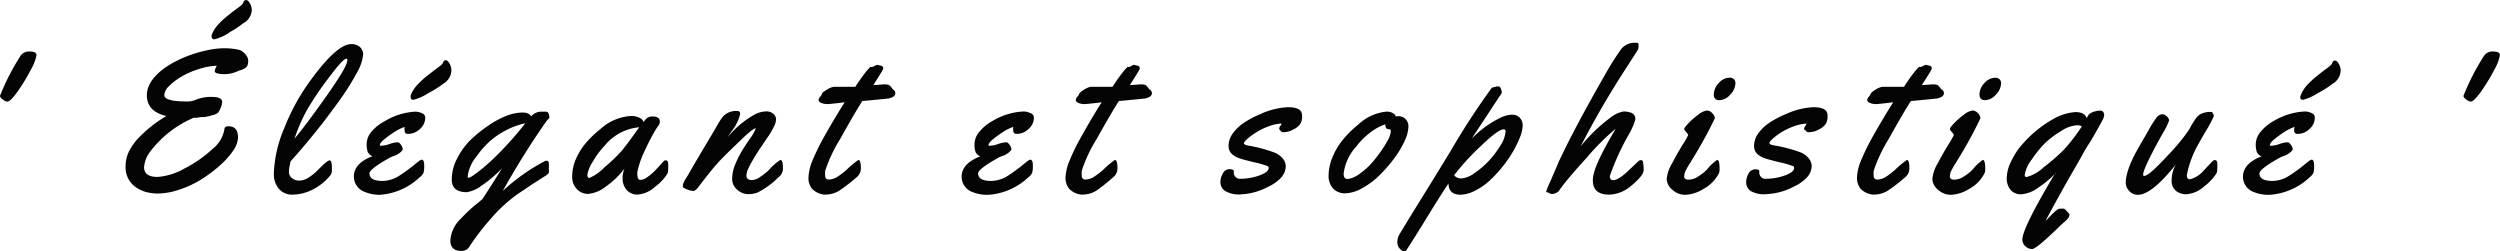
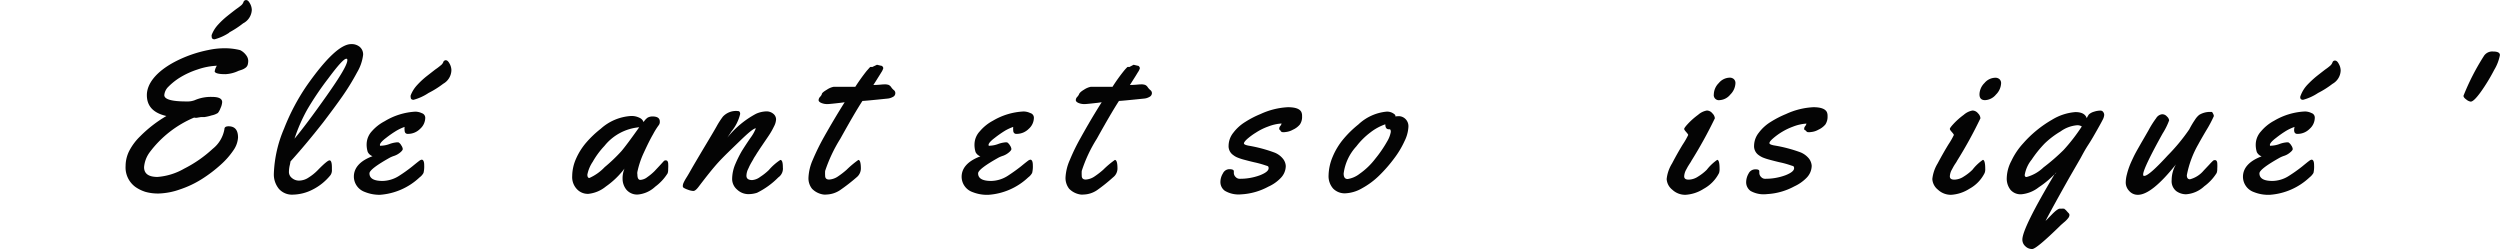
<svg xmlns="http://www.w3.org/2000/svg" id="レイヤー_1" data-name="レイヤー 1" width="286.83" height="28.82" viewBox="0 0 286.83 28.82">
  <defs>
    <style>
      .cls-1 {
        fill: #040404;
      }
    </style>
  </defs>
  <g>
-     <path class="cls-1" d="M11.47,8.55A1.16,1.16,0,0,1,12.56,8c.52,0,.78.14.78.41a5.26,5.26,0,0,1-.67,1.71,21.08,21.08,0,0,1-1.5,2.47c-.55.77-.94,1.16-1.19,1.16a1,1,0,0,1-.49-.23c-.23-.16-.34-.31-.34-.44A26.69,26.69,0,0,1,11.47,8.55Z" transform="translate(-9.15 -2.09)" />
    <path class="cls-1" d="M28,13c0,.49.85.73,2.55.73a2.38,2.38,0,0,0,.93-.14,4.6,4.6,0,0,1,2-.38c.78,0,1.16.2,1.16.6a1.94,1.94,0,0,1-.19.69,1.94,1.94,0,0,1-.3.55,2.11,2.11,0,0,1-.72.28,5.5,5.5,0,0,1-.81.19l-.25,0-.15,0-.37.06a.86.86,0,0,1-.43,0,12.32,12.32,0,0,0-5.11,4,3.32,3.32,0,0,0-.63,1.69c0,.74.51,1.12,1.54,1.12a7.21,7.21,0,0,0,3.06-.95,14.31,14.31,0,0,0,3.28-2.28A3.67,3.67,0,0,0,34.9,16.9c0-.21.16-.32.47-.32.73,0,1.09.43,1.09,1.29a2.85,2.85,0,0,1-.52,1.45A8.86,8.86,0,0,1,34.46,21a15.67,15.67,0,0,1-2.1,1.6,11.42,11.42,0,0,1-2.56,1.22,7.93,7.93,0,0,1-2.39.47,5.28,5.28,0,0,1-1.58-.19,4.22,4.22,0,0,1-1.13-.55,2.77,2.77,0,0,1-1.14-2.42A3.88,3.88,0,0,1,24,19.36a6.51,6.51,0,0,1,1.24-1.64,14.6,14.6,0,0,1,3-2.32C26.73,15.05,26,14.26,26,13S27,10.36,29.17,9.2a14.3,14.3,0,0,1,3.88-1.37,8.9,8.9,0,0,1,1.65-.2,7.33,7.33,0,0,1,2,.21,1.89,1.89,0,0,1,.68.57,1.13,1.13,0,0,1,.25.63,1.75,1.75,0,0,1-.06.48.66.66,0,0,1-.23.33,1.59,1.59,0,0,1-.5.26l-.33.11a3.93,3.93,0,0,1-1.5.38q-1.12,0-1.23-.3a1.69,1.69,0,0,1,.25-.67,7.85,7.85,0,0,0-2.21.43,9.44,9.44,0,0,0-2,.91,7.21,7.21,0,0,0-1.37,1.09A1.52,1.52,0,0,0,28,13Zm7.48-7.18a5.75,5.75,0,0,1-1.71.78c-.22,0-.33-.1-.33-.29a.47.47,0,0,1,0-.22,3.66,3.66,0,0,1,.74-1.18,9.37,9.37,0,0,1,1.07-1q.59-.47,1-.78a6.55,6.55,0,0,0,.61-.46.88.88,0,0,0,.23-.36.31.31,0,0,1,.31-.21c.15,0,.29.13.43.39a1.58,1.58,0,0,1,.21.74,1.83,1.83,0,0,1-1,1.54A10.6,10.6,0,0,1,35.43,5.82Z" transform="translate(-9.15 -2.09)" />
    <path class="cls-1" d="M50.4,7.45a1.12,1.12,0,0,1,.41.94,5.11,5.11,0,0,1-.69,2,27,27,0,0,1-1.68,2.74c-.65.93-1.39,1.92-2.21,3q-1.95,2.49-3.75,4.48a4.62,4.62,0,0,1-.1.5,3.55,3.55,0,0,0-.08.73.87.87,0,0,0,.34.67,1.24,1.24,0,0,0,.85.3,2,2,0,0,0,1.08-.36,5.48,5.48,0,0,0,1-.8c.75-.77,1.21-1.16,1.39-1.16s.27.28.27.82v.23a1,1,0,0,1-.16.64A6.22,6.22,0,0,1,45,23.85a5.15,5.15,0,0,1-2.23.57,2,2,0,0,1-1.61-.65A2.61,2.61,0,0,1,40.57,22a14.35,14.35,0,0,1,1.17-5.15,24.42,24.42,0,0,1,2.65-5c2.21-3.13,3.89-4.7,5.06-4.7A1.46,1.46,0,0,1,50.4,7.45ZM49,9c0-.11,0-.17-.12-.17-.26,0-.95.75-2.06,2.25a34.32,34.32,0,0,0-2.42,3.58A18.88,18.88,0,0,0,42.94,18q1.32-1.57,3.67-4.9C48.17,10.89,49,9.51,49,9Z" transform="translate(-9.15 -2.09)" />
    <path class="cls-1" d="M57.94,15.58a1.71,1.71,0,0,1-.6,1.3,1.94,1.94,0,0,1-1.37.57.36.36,0,0,1-.32-.12.57.57,0,0,1-.08-.31,1.5,1.5,0,0,1,0-.37,5.63,5.63,0,0,0-.89.41,11.43,11.43,0,0,0-1.22.84c-.48.36-.72.64-.72.81s.09.09.27.09a2.93,2.93,0,0,0,.81-.18,3.23,3.23,0,0,1,.77-.19.89.89,0,0,1,.29,0,.87.87,0,0,1,.31.34.9.9,0,0,1,.17.41c0,.11-.1.24-.29.4a2.18,2.18,0,0,1-.66.38,3.51,3.51,0,0,0-.5.2c-1.58.88-2.37,1.49-2.37,1.82q0,.87,1.5.87a3.65,3.65,0,0,0,1.92-.6,17,17,0,0,0,1.47-1.05c.44-.36.72-.58.83-.66a.63.63,0,0,1,.27-.13c.19,0,.29.22.29.66a3.06,3.06,0,0,1-.08.86,1.54,1.54,0,0,1-.45.51,7.38,7.38,0,0,1-4.55,2A4.47,4.47,0,0,1,51,24.11a1.88,1.88,0,0,1-1.25-1.76c0-1,.71-1.81,2.14-2.34a1,1,0,0,1-.55-.49,2.79,2.79,0,0,1-.12-1,2.23,2.23,0,0,1,.61-1.39A5.09,5.09,0,0,1,53.28,16,7.6,7.6,0,0,1,56.8,14.9a1.8,1.8,0,0,1,.76.18A.55.55,0,0,1,57.94,15.58Zm.37-2.82a5.75,5.75,0,0,1-1.71.78c-.22,0-.33-.1-.33-.29a.47.47,0,0,1,0-.22,3.66,3.66,0,0,1,.74-1.18,9.37,9.37,0,0,1,1.07-1q.59-.46,1-.78a6.55,6.55,0,0,0,.61-.46A.88.88,0,0,0,60,9.24.31.31,0,0,1,60.3,9c.15,0,.29.13.43.39a1.58,1.58,0,0,1,.21.74A1.83,1.83,0,0,1,60,11.7,10.6,10.6,0,0,1,58.31,12.76Z" transform="translate(-9.15 -2.09)" />
-     <path class="cls-1" d="M65.15,16.52a10.15,10.15,0,0,1,2.13-1.15A5.18,5.18,0,0,1,69.09,15c.51,0,.83.15,1,.44a1.57,1.57,0,0,1,1.09-.54h.47a.58.58,0,0,1,.35.07.73.73,0,0,1,.13.28c0,.13.06.21.06.22a.15.15,0,0,1,0,.08.22.22,0,0,1-.06.12.86.86,0,0,1-.13.14l-.08.08Q69.42,19.4,66.83,24a22.56,22.56,0,0,1,4.78-3.4.54.54,0,0,1,.26-.07c.12,0,.2.08.24.23a2.83,2.83,0,0,1,0,.66,1.37,1.37,0,0,1,0,.52,1.68,1.68,0,0,1-.52.41l-1.22.78c-.5.33-1,.68-1.6,1.07a16.77,16.77,0,0,0-3.32,3A27.43,27.43,0,0,0,63,30.39a1,1,0,0,1-.91.49c-.84,0-1.27-.4-1.27-1.2a3.78,3.78,0,0,1,1.21-2.51,17.38,17.38,0,0,1,1.65-1.56c.5-.4.77-.63.82-.68.55-.84,1.3-2,2.25-3.54a13.8,13.8,0,0,1-2.35,2,3.7,3.7,0,0,1-1.7.75c-1.15,0-1.72-.49-1.72-1.47a5.23,5.23,0,0,1,.6-2.36,8.2,8.2,0,0,1,1.52-2.13A15.39,15.39,0,0,1,65.15,16.52Zm4.27-.29a8.79,8.79,0,0,0-2.44.93,8.56,8.56,0,0,0-1.89,1.38,10.92,10.92,0,0,0-1.28,1.51,4.5,4.5,0,0,0-1,2.25c0,.12,0,.19.09.19a1.26,1.26,0,0,0,.43-.2c.22-.14.53-.37.94-.69s.85-.72,1.35-1.17A38.32,38.32,0,0,0,69.42,16.23Z" transform="translate(-9.15 -2.09)" />
    <path class="cls-1" d="M84,15.45c.56,0,.85.19.85.58a.62.62,0,0,1-.15.46,8.13,8.13,0,0,0-.62,1c-.32.55-.67,1.26-1.06,2.11a10.11,10.11,0,0,0-.74,2.2.86.86,0,0,0,0,.31c0,.42.12.62.34.62a1.45,1.45,0,0,0,.8-.32,6.17,6.17,0,0,0,.82-.68l.7-.75c.23-.25.36-.4.41-.44a.28.28,0,0,1,.2-.05c.14,0,.23.1.26.32a5,5,0,0,1,0,.68,1.32,1.32,0,0,1-.06.48,5.59,5.59,0,0,1-1.43,1.54,3.34,3.34,0,0,1-2,.9A1.61,1.61,0,0,1,81,23.83a2,2,0,0,1-.42-1.22,2.89,2.89,0,0,1,.22-1.18,9.49,9.49,0,0,1-2.14,2.06,3.78,3.78,0,0,1-2,.84,1.7,1.7,0,0,1-1.24-.46,2,2,0,0,1-.62-1.59,5,5,0,0,1,.45-2,7.42,7.42,0,0,1,1.2-1.88,11.88,11.88,0,0,1,1.63-1.54,5.71,5.71,0,0,1,3.43-1.46,2,2,0,0,1,1,.2.86.86,0,0,1,.48.5,1.7,1.7,0,0,1,.46-.51A1.17,1.17,0,0,1,84,15.45Zm-1.5,1.24a5.76,5.76,0,0,0-4,2.14,9.44,9.44,0,0,0-1.35,1.83,4,4,0,0,0-.61,1.46c0,.26.08.39.23.39a5.44,5.44,0,0,0,1.75-1.24,19.1,19.1,0,0,0,1.91-1.82Q81,18.79,82.49,16.69Z" transform="translate(-9.15 -2.09)" />
    <path class="cls-1" d="M94.79,22.25c0,.33.22.5.67.5a1.75,1.75,0,0,0,.9-.36,6.48,6.48,0,0,0,1-.79,6.19,6.19,0,0,1,1.32-1.16c.2,0,.29.29.29.85a1.22,1.22,0,0,1-.52,1.15A9,9,0,0,1,96,24.21a3.16,3.16,0,0,1-1.09.15,1.87,1.87,0,0,1-1.18-.51,1.6,1.6,0,0,1-.58-1.23A4.47,4.47,0,0,1,93.48,21a13.71,13.71,0,0,1,.78-1.58c.27-.43.6-.94,1-1.52a4.47,4.47,0,0,0,.61-1.09l0,0c-.25,0-.86.51-1.84,1.46S92.22,20,91.58,20.7s-1.39,1.65-2.28,2.82q-.36.48-.6.48a2,2,0,0,1-.64-.15,2.26,2.26,0,0,1-.48-.22.23.23,0,0,1-.09-.2.93.93,0,0,1,.07-.33,5.37,5.37,0,0,1,.4-.72q.17-.27.66-1.14c.34-.58.85-1.45,1.54-2.6s1.1-1.85,1.23-2.09a8.94,8.94,0,0,1,.7-1.08,2.05,2.05,0,0,1,1.71-.64c.18,0,.27.11.27.34a4.92,4.92,0,0,1-1,2l-.47.71a10.65,10.65,0,0,1,3.28-2.73,3.1,3.1,0,0,1,1.17-.28,1.21,1.21,0,0,1,.83.28.83.83,0,0,1,.31.63,1.93,1.93,0,0,1-.24.82,8.32,8.32,0,0,1-.47.85c-.16.25-.38.57-.64.95l-.42.62-.18.27c-.09.15-.16.25-.21.32l-.22.36a3.51,3.51,0,0,0-.25.42l-.24.41c-.09.17-.17.31-.22.43s-.12.25-.18.39A1.91,1.91,0,0,0,94.79,22.25Z" transform="translate(-9.15 -2.09)" />
    <path class="cls-1" d="M109.77,9.52l.46.11a.21.21,0,0,1,.18.1.28.28,0,0,1,.08.19,1.71,1.71,0,0,1-.23.48c-.16.27-.35.56-.56.9s-.33.51-.34.54c.58,0,1-.07,1.24-.07a1.41,1.41,0,0,1,.5.06.75.75,0,0,1,.31.28,1.52,1.52,0,0,0,.32.34.43.43,0,0,1,.14.36.47.47,0,0,1-.28.4,1.5,1.5,0,0,1-.61.19q-2.61.27-2.88.27c-.61.93-1.45,2.38-2.54,4.34a17.09,17.09,0,0,0-1.74,3.69,4.27,4.27,0,0,0,0,.55c0,.29.15.44.46.44a2,2,0,0,0,1-.35,9.2,9.2,0,0,0,1-.77,11,11,0,0,1,1.35-1.13c.19,0,.29.34.29,1a1.3,1.3,0,0,1-.5,1,20.88,20.88,0,0,1-1.91,1.48,3,3,0,0,1-1.55.49,1.66,1.66,0,0,1-.32,0,2.29,2.29,0,0,1-1.32-.66,1.92,1.92,0,0,1-.41-1.32,5.59,5.59,0,0,1,.49-2,26.2,26.2,0,0,1,1.23-2.52q1.22-2.17,2.43-4.09l-.43.06c-.87.1-1.37.15-1.52.15H104a1.68,1.68,0,0,1-.62-.13c-.21-.09-.31-.2-.31-.32a.58.58,0,0,1,.16-.37,1,1,0,0,0,.2-.28c0-.17.25-.35.59-.55a2.1,2.1,0,0,1,.77-.33l.5,0,.54,0,.45,0,1,0a22.26,22.26,0,0,1,1.3-1.82c.24-.27.37-.42.41-.45a.52.52,0,0,1,.23,0Z" transform="translate(-9.15 -2.09)" />
    <path class="cls-1" d="M127.77,15.58a1.71,1.71,0,0,1-.6,1.3,1.94,1.94,0,0,1-1.37.57.36.36,0,0,1-.32-.12.49.49,0,0,1-.08-.31,1.5,1.5,0,0,1,0-.37,5.7,5.7,0,0,0-.9.41,12.6,12.6,0,0,0-1.21.84c-.48.36-.72.64-.72.81s.09.09.27.09a3,3,0,0,0,.81-.18,3.13,3.13,0,0,1,.77-.19.89.89,0,0,1,.29,0,1,1,0,0,1,.31.34.9.9,0,0,1,.17.41c0,.11-.1.24-.29.4a2.18,2.18,0,0,1-.66.38,3.51,3.51,0,0,0-.5.2c-1.58.88-2.37,1.49-2.37,1.82q0,.87,1.5.87a3.65,3.65,0,0,0,1.92-.6q.81-.53,1.47-1.05c.44-.36.72-.58.83-.66a.63.63,0,0,1,.27-.13c.19,0,.29.22.29.66a3.06,3.06,0,0,1-.08.86,1.54,1.54,0,0,1-.45.51,7.38,7.38,0,0,1-4.55,2,4.47,4.47,0,0,1-1.83-.31,1.87,1.87,0,0,1-1.26-1.76c0-1,.72-1.81,2.15-2.34a1,1,0,0,1-.55-.49,2.79,2.79,0,0,1-.12-1,2.23,2.23,0,0,1,.61-1.39,5.09,5.09,0,0,1,1.5-1.21,7.6,7.6,0,0,1,3.52-1.06,1.8,1.8,0,0,1,.76.18A.55.55,0,0,1,127.77,15.58Z" transform="translate(-9.15 -2.09)" />
    <path class="cls-1" d="M139.21,9.52l.46.11a.21.21,0,0,1,.18.1.34.34,0,0,1,.08.19,1.58,1.58,0,0,1-.24.48c-.16.27-.34.56-.56.9l-.34.54c.59,0,1-.07,1.24-.07a1.37,1.37,0,0,1,.5.06.69.69,0,0,1,.31.28,1.79,1.79,0,0,0,.32.34.43.43,0,0,1,.15.36.49.49,0,0,1-.29.4,1.45,1.45,0,0,1-.61.19q-2.61.27-2.88.27-.9,1.39-2.54,4.34a16.32,16.32,0,0,0-1.73,3.69,4.61,4.61,0,0,0,0,.55c0,.29.15.44.46.44a2,2,0,0,0,1-.35,9.34,9.34,0,0,0,1-.77,10.53,10.53,0,0,1,1.34-1.13q.3,0,.3,1a1.28,1.28,0,0,1-.51,1A19.59,19.59,0,0,1,135,23.92a2.91,2.91,0,0,1-1.55.49,1.48,1.48,0,0,1-.31,0,2.29,2.29,0,0,1-1.32-.66,2,2,0,0,1-.42-1.32,5.64,5.64,0,0,1,.5-2,22.21,22.21,0,0,1,1.23-2.52q1.2-2.17,2.42-4.09l-.42.06c-.87.1-1.38.15-1.52.15h-.1a1.69,1.69,0,0,1-.63-.13c-.2-.09-.3-.2-.3-.32a.53.53,0,0,1,.16-.37,1.26,1.26,0,0,0,.2-.28c.05-.17.24-.35.58-.55a2.17,2.17,0,0,1,.77-.33l.5,0,.54,0,.46,0,1,0a20,20,0,0,1,1.3-1.82,5,5,0,0,1,.41-.45.47.47,0,0,1,.22,0Z" transform="translate(-9.15 -2.09)" />
    <path class="cls-1" d="M150.71,21.74v.18a.66.66,0,0,0,.21.48.63.63,0,0,0,.4.2,6.49,6.49,0,0,0,2.38-.4c.69-.27,1-.54,1-.81s-.12-.24-.37-.33a11.38,11.38,0,0,0-1.27-.35c-.6-.14-1-.25-1.3-.33a5.73,5.73,0,0,1-.64-.22,2,2,0,0,1-.48-.28,1.23,1.23,0,0,1-.53-1.1,2.42,2.42,0,0,1,.54-1.46,5,5,0,0,1,1.37-1.24,10.81,10.81,0,0,1,1.76-.91,8.46,8.46,0,0,1,3.13-.78c.84,0,1.35.18,1.54.54a1,1,0,0,1,.09.43v.08a1.53,1.53,0,0,1-.25.93,2.2,2.2,0,0,1-.8.6,2.1,2.1,0,0,1-.86.27,1.16,1.16,0,0,1-.41,0,.53.53,0,0,1-.14-.12A.31.31,0,0,0,156,17c-.05,0-.08-.07-.08-.16a.47.47,0,0,1,.11-.28.73.73,0,0,0,.16-.3,5.07,5.07,0,0,0-1.55.35,6.67,6.67,0,0,0-1.39.69,7.48,7.48,0,0,0-1,.73c-.25.23-.38.4-.38.51s.17.19.52.26a16.27,16.27,0,0,1,3,.8,2.34,2.34,0,0,1,1,.76,1.46,1.46,0,0,1,.28.78,2,2,0,0,1-.57,1.36,4.47,4.47,0,0,1-1.42,1,7.36,7.36,0,0,1-3.15.89,3.09,3.09,0,0,1-1.85-.41,1.23,1.23,0,0,1-.51-1,1.9,1.9,0,0,1,.29-1,.83.83,0,0,1,.73-.48Q150.71,21.5,150.71,21.74Z" transform="translate(-9.15 -2.09)" />
    <path class="cls-1" d="M169.7,15.42a1.12,1.12,0,0,1,.69.31,1.16,1.16,0,0,1,.35.92,4.11,4.11,0,0,1-.44,1.62,10.3,10.3,0,0,1-1.2,2,16.25,16.25,0,0,1-1.68,1.93,8.89,8.89,0,0,1-2,1.49,4.18,4.18,0,0,1-1.93.58,1.85,1.85,0,0,1-1.39-.55,2.14,2.14,0,0,1-.52-1.52,5.81,5.81,0,0,1,.48-2.15A7.94,7.94,0,0,1,163.32,18,11.88,11.88,0,0,1,165,16.37a5.46,5.46,0,0,1,3.21-1.47,1.3,1.3,0,0,1,.93.3.26.26,0,0,1,.11.18v.07A3,3,0,0,1,169.7,15.42Zm-1.14,1.5h-.07c-.27,0-.4-.19-.4-.57a6,6,0,0,0-1.72.94,8.31,8.31,0,0,0-1.6,1.59A5.65,5.65,0,0,0,163.31,22c0,.42.15.63.46.63a2.94,2.94,0,0,0,1.37-.6,8,8,0,0,0,1.8-1.73,13.8,13.8,0,0,0,1.34-1.95,3.26,3.26,0,0,0,.44-1.12C168.72,17,168.67,16.92,168.56,16.92Z" transform="translate(-9.15 -2.09)" />
-     <path class="cls-1" d="M180.89,12l.2,0c.11,0,.2.1.27.29a1.46,1.46,0,0,1,.1.4.91.91,0,0,1-.22.38L178,18a11.65,11.65,0,0,1,3.42-2.46,3.21,3.21,0,0,1,1.22-.29,1.17,1.17,0,0,1,.88.35,1.26,1.26,0,0,1,.33.89,4,4,0,0,1-.29,1.3,12.29,12.29,0,0,1-.8,1.65,12.9,12.9,0,0,1-1.21,1.76,14.41,14.41,0,0,1-1.49,1.61,7.16,7.16,0,0,1-1.7,1.17,3.83,3.83,0,0,1-1.62.45c-.94,0-1.4-.44-1.4-1.3q-1.32,2-3,4.77c-1.14,1.83-1.76,2.8-1.84,2.9s-.15.16-.21.16a.55.55,0,0,1-.25-.1,1.41,1.41,0,0,1-.37-.34,1.08,1.08,0,0,1-.2-.68,1.8,1.8,0,0,1,.27-.91c1-1.69,3-4.85,5.84-9.51a84.23,84.23,0,0,1,4.69-7.21.75.75,0,0,1,.41-.14Zm1,5.17a.21.21,0,0,0-.23-.24c-.4,0-1.26.62-2.56,1.87a27.59,27.59,0,0,0-3.12,3.4,1.05,1.05,0,0,0,.87.36,2.94,2.94,0,0,0,1.48-.62A9.62,9.62,0,0,0,180,20.51a11,11,0,0,0,1.33-1.78A3.23,3.23,0,0,0,181.88,17.2Z" transform="translate(-9.15 -2.09)" />
-     <path class="cls-1" d="M197.65,20.67a4.82,4.82,0,0,1,.08.81,1.08,1.08,0,0,1-.11.52,2.75,2.75,0,0,1-.47.62,7.71,7.71,0,0,1-.87.8,4,4,0,0,1-2.52,1c-1.24,0-1.86-.55-1.86-1.64s.83-2.85,2.48-5.68a1.59,1.59,0,0,0,.13-.23,27.29,27.29,0,0,0-3.31,3.31Q188.76,22.86,188,24a.87.87,0,0,1-.34.23,1.14,1.14,0,0,1-.42.12.68.68,0,0,1-.32-.09.65.65,0,0,0-.22-.1c-.1,0-.15,0-.15-.1a7.35,7.35,0,0,1,.4-1c.27-.62.62-1.4,1-2.33q1.78-3.84,5.31-10a31.16,31.16,0,0,1,1.93-3.06A2,2,0,0,1,196.86,7c.16,0,.25,0,.28.15a1.48,1.48,0,0,1,0,.31.83.83,0,0,1-.07.34l-1.2,1.87a102.48,102.48,0,0,0-5.38,9.23,18.11,18.11,0,0,1,3.4-3.29,3.29,3.29,0,0,1,1.54-.73,2.43,2.43,0,0,1,.92.17.74.74,0,0,1,.42.78,7.63,7.63,0,0,1-.73,1.66,28.64,28.64,0,0,0-2.19,4.79q0,.48.39.48c.38,0,1-.37,1.77-1.12l1.13-1.07a.4.4,0,0,1,.25-.1A.21.21,0,0,1,197.65,20.67Z" transform="translate(-9.15 -2.09)" />
    <path class="cls-1" d="M206.44,21.46a1.4,1.4,0,0,1-.06.48,4.25,4.25,0,0,1-1.76,1.81,4.33,4.33,0,0,1-2.09.69,2.16,2.16,0,0,1-1.52-.59,1.68,1.68,0,0,1-.64-1.22,4.23,4.23,0,0,1,.62-1.79c.41-.79.82-1.51,1.23-2.18a8.84,8.84,0,0,0,.62-1.08c0-.06-.08-.17-.23-.34s-.23-.28-.23-.36.15-.29.46-.62a8.27,8.27,0,0,1,1.14-1,2.06,2.06,0,0,1,1-.49.82.82,0,0,1,.63.32.91.91,0,0,1,.29.57,51.21,51.21,0,0,1-2.68,4.86,2.21,2.21,0,0,1-.18.3l-.24.38-.2.37a1.75,1.75,0,0,0-.22.75c0,.26.17.38.52.38a2,2,0,0,0,1.07-.35,5.43,5.43,0,0,0,1-.78,5.42,5.42,0,0,1,1.2-1.14C206.35,20.44,206.44,20.78,206.44,21.46Zm1.82-9.81a1.94,1.94,0,0,1-.59,1.29,1.7,1.7,0,0,1-1.24.64.58.58,0,0,1-.65-.67,1.88,1.88,0,0,1,.57-1.29A1.67,1.67,0,0,1,207.6,11a.69.69,0,0,1,.48.17A.61.61,0,0,1,208.26,11.65Z" transform="translate(-9.15 -2.09)" />
    <path class="cls-1" d="M211,21.74v.18a.66.66,0,0,0,.21.48.61.61,0,0,0,.39.2,6.54,6.54,0,0,0,2.39-.4c.69-.27,1-.54,1-.81s-.13-.24-.38-.33a10.22,10.22,0,0,0-1.27-.35c-.59-.14-1-.25-1.29-.33a6,6,0,0,1-.65-.22,2.46,2.46,0,0,1-.48-.28,1.24,1.24,0,0,1-.52-1.1,2.42,2.42,0,0,1,.54-1.46,4.91,4.91,0,0,1,1.36-1.24,11.34,11.34,0,0,1,1.77-.91,8.42,8.42,0,0,1,3.13-.78c.83,0,1.34.18,1.54.54a1,1,0,0,1,.09.43v.08a1.6,1.6,0,0,1-.25.93,2.29,2.29,0,0,1-.8.6,2.1,2.1,0,0,1-.87.27,1.12,1.12,0,0,1-.4,0,.41.41,0,0,1-.14-.12.49.49,0,0,0-.14-.11c-.06,0-.08-.07-.08-.16a.42.42,0,0,1,.11-.28.85.85,0,0,0,.15-.3,5.14,5.14,0,0,0-1.55.35A7.38,7.38,0,0,0,212.54,18c-.26.23-.38.4-.38.51s.17.19.51.26a16.45,16.45,0,0,1,3.06.8,2.41,2.41,0,0,1,1,.76,1.55,1.55,0,0,1,.28.78,2,2,0,0,1-.57,1.36,4.7,4.7,0,0,1-1.42,1,7.4,7.4,0,0,1-3.15.89A3.09,3.09,0,0,1,210,24a1.23,1.23,0,0,1-.51-1,2,2,0,0,1,.28-1,.85.85,0,0,1,.74-.48Q211,21.5,211,21.74Z" transform="translate(-9.15 -2.09)" />
-     <path class="cls-1" d="M230.08,9.52l.46.11a.21.21,0,0,1,.17.1.28.28,0,0,1,.08.19,1.71,1.71,0,0,1-.23.48c-.16.27-.34.56-.56.9s-.33.51-.34.54c.58,0,1-.07,1.24-.07a1.41,1.41,0,0,1,.5.06.75.75,0,0,1,.31.28,1.79,1.79,0,0,0,.32.34.43.43,0,0,1,.15.36.49.49,0,0,1-.29.4,1.5,1.5,0,0,1-.61.19q-2.61.27-2.88.27c-.61.93-1.45,2.38-2.54,4.34a17.09,17.09,0,0,0-1.74,3.69,4.27,4.27,0,0,0,0,.55c0,.29.15.44.46.44a2,2,0,0,0,1-.35,9.2,9.2,0,0,0,1-.77,11,11,0,0,1,1.35-1.13c.2,0,.29.34.29,1a1.3,1.3,0,0,1-.5,1,19.59,19.59,0,0,1-1.91,1.48,2.94,2.94,0,0,1-1.55.49,1.48,1.48,0,0,1-.31,0,2.36,2.36,0,0,1-1.33-.66,2,2,0,0,1-.41-1.32,5.59,5.59,0,0,1,.49-2,26.2,26.2,0,0,1,1.23-2.52q1.22-2.17,2.43-4.09l-.43.06c-.87.1-1.37.15-1.51.15h-.1a1.69,1.69,0,0,1-.63-.13c-.21-.09-.31-.2-.31-.32a.55.55,0,0,1,.17-.37,1.13,1.13,0,0,0,.19-.28c.05-.17.25-.35.59-.55a2.1,2.1,0,0,1,.77-.33l.5,0,.54,0,.46,0,1,0a20.6,20.6,0,0,1,1.29-1.82l.41-.45a.55.55,0,0,1,.23,0Z" transform="translate(-9.15 -2.09)" />
    <path class="cls-1" d="M236.92,21.46a1.15,1.15,0,0,1-.07.48,4.17,4.17,0,0,1-1.75,1.81,4.36,4.36,0,0,1-2.09.69,2.16,2.16,0,0,1-1.52-.59,1.68,1.68,0,0,1-.64-1.22,4.33,4.33,0,0,1,.61-1.79c.42-.79.83-1.51,1.24-2.18a8.84,8.84,0,0,0,.62-1.08c0-.06-.08-.17-.23-.34s-.23-.28-.23-.36.15-.29.46-.62a8.27,8.27,0,0,1,1.14-1,2.06,2.06,0,0,1,1-.49.83.83,0,0,1,.63.32.89.89,0,0,1,.28.57,49.42,49.42,0,0,1-2.67,4.86,2.21,2.21,0,0,1-.18.3c-.11.16-.18.28-.24.38l-.2.37a1.75,1.75,0,0,0-.22.75c0,.26.17.38.52.38a2,2,0,0,0,1.07-.35,5.43,5.43,0,0,0,1-.78,5.42,5.42,0,0,1,1.2-1.14C236.82,20.44,236.92,20.78,236.92,21.46Zm1.82-9.81a1.94,1.94,0,0,1-.59,1.29,1.72,1.72,0,0,1-1.25.64c-.43,0-.64-.22-.64-.67a1.88,1.88,0,0,1,.57-1.29,1.65,1.65,0,0,1,1.25-.61.69.69,0,0,1,.48.17A.61.61,0,0,1,238.74,11.65Z" transform="translate(-9.15 -2.09)" />
    <path class="cls-1" d="M250.15,14.78a.36.36,0,0,1,.31.17.55.55,0,0,1,.11.34,1.47,1.47,0,0,1-.19.57c-.13.26-.34.64-.63,1.15s-.6,1.07-1,1.68-.66,1.12-.89,1.54l-1.27,2.2q-1.83,3.24-2.75,5a4.15,4.15,0,0,0,.32-.32l.48-.49c.39-.39.68-.59.84-.59h.15l.11,0a.28.28,0,0,1,.12,0,.26.26,0,0,0,.1,0,.24.24,0,0,1,.09.07l.08.06a.7.7,0,0,1,.09.09l.07.08s0,0,.09.1l.13.14a.28.28,0,0,1,.07.21.61.61,0,0,1-.15.34,2.88,2.88,0,0,1-.5.5c-.24.21-.38.33-.4.36-1.83,1.79-2.9,2.68-3.22,2.68a1.09,1.09,0,0,1-.8-.33,1,1,0,0,1-.33-.75q0-1.31,3.72-7.54A.87.87,0,0,1,245,22l.07-.13a10.8,10.8,0,0,1-2,1.7,3.8,3.8,0,0,1-2,.81,1.53,1.53,0,0,1-1.25-.51,2.08,2.08,0,0,1-.43-1.39,4.4,4.4,0,0,1,.53-1.93,8,8,0,0,1,1.34-2,13.13,13.13,0,0,1,3.32-2.72,6,6,0,0,1,2.69-.88c.7,0,1.14.23,1.3.7a2.17,2.17,0,0,1,.25-.44,1.54,1.54,0,0,1,.6-.31A2.33,2.33,0,0,1,250.15,14.78ZM248,16.6a.93.93,0,0,0-.55-.14,3.78,3.78,0,0,0-1.89.71,9.76,9.76,0,0,0-1.82,1.38,13,13,0,0,0-1.49,1.85,3.79,3.79,0,0,0-.8,1.76q0,.24.21.24a4.48,4.48,0,0,0,1.94-1.1,23.54,23.54,0,0,0,2.31-2A21,21,0,0,0,248,16.6Z" transform="translate(-9.15 -2.09)" />
    <path class="cls-1" d="M263.28,20.46c.14,0,.23.1.26.32a4.94,4.94,0,0,1,0,.68,1.27,1.27,0,0,1-.07.48,5.57,5.57,0,0,1-1.43,1.53,3.38,3.38,0,0,1-2.09.91,1.93,1.93,0,0,1-1.12-.37,1.46,1.46,0,0,1-.52-1.27,3.58,3.58,0,0,1,.49-1.79q-2.79,3.5-4.37,3.49a1.29,1.29,0,0,1-1-.45,1.41,1.41,0,0,1-.39-.92,3.87,3.87,0,0,1,.14-1,7.72,7.72,0,0,1,.29-.92c.1-.27.25-.6.44-1s.35-.68.45-.86l.46-.81c.22-.37.5-.86.85-1.47a10.81,10.81,0,0,1,.86-1.36.92.92,0,0,1,.67-.45.7.7,0,0,1,.57.26.72.72,0,0,1,.25.44,7.85,7.85,0,0,1-.75,1.51c-1.49,2.68-2.23,4.25-2.23,4.69,0,.11,0,.17.13.17.36,0,1.25-.78,2.68-2.34a21.6,21.6,0,0,0,2.48-3,10.18,10.18,0,0,1,.66-1.11,2.22,2.22,0,0,1,.48-.55,2.39,2.39,0,0,1,1.24-.34h.19c.05,0,.1.08.16.2a.64.64,0,0,1,.09.28,13.87,13.87,0,0,1-.89,1.67c-.53.9-.82,1.42-.88,1.54a11.39,11.39,0,0,0-1.33,3.57c0,.31.12.47.36.47a3.07,3.07,0,0,0,1.57-1l.67-.71a5.65,5.65,0,0,1,.41-.42A.31.31,0,0,1,263.28,20.46Z" transform="translate(-9.15 -2.09)" />
    <path class="cls-1" d="M274.73,15.58a1.71,1.71,0,0,1-.6,1.3,1.92,1.92,0,0,1-1.36.57.38.38,0,0,1-.33-.12.57.57,0,0,1-.08-.31,1.5,1.5,0,0,1,.05-.37,5.7,5.7,0,0,0-.9.41,11.46,11.46,0,0,0-1.21.84c-.48.36-.72.64-.72.81s.09.09.26.09a3,3,0,0,0,.82-.18,3,3,0,0,1,.77-.19.81.81,0,0,1,.28,0,1,1,0,0,1,.32.34.9.9,0,0,1,.17.41c0,.11-.1.24-.3.4a2,2,0,0,1-.66.38,3.23,3.23,0,0,0-.49.2c-1.58.88-2.37,1.49-2.37,1.82,0,.58.5.87,1.49.87a3.6,3.6,0,0,0,1.92-.6,17.23,17.23,0,0,0,1.48-1.05c.44-.36.71-.58.83-.66a.56.56,0,0,1,.26-.13c.2,0,.29.22.29.66a3.19,3.19,0,0,1-.07.86,1.82,1.82,0,0,1-.45.51,7.41,7.41,0,0,1-4.55,2,4.43,4.43,0,0,1-1.83-.31,1.87,1.87,0,0,1-1.26-1.76c0-1,.72-1.81,2.14-2.34a1,1,0,0,1-.55-.49,2.79,2.79,0,0,1-.12-1,2.28,2.28,0,0,1,.61-1.39,5.09,5.09,0,0,1,1.5-1.21,7.63,7.63,0,0,1,3.53-1.06,1.72,1.72,0,0,1,.75.18A.54.54,0,0,1,274.73,15.58Zm.37-2.82a5.75,5.75,0,0,1-1.71.78c-.22,0-.33-.1-.33-.29a.49.49,0,0,1,.06-.22,3.64,3.64,0,0,1,.73-1.18,11.39,11.39,0,0,1,1.07-1c.39-.31.73-.57,1-.78a6.07,6.07,0,0,0,.6-.46.91.91,0,0,0,.24-.36.29.29,0,0,1,.3-.21c.15,0,.3.13.43.39a1.58,1.58,0,0,1,.21.74,1.82,1.82,0,0,1-.94,1.54A10.39,10.39,0,0,1,275.1,12.76Z" transform="translate(-9.15 -2.09)" />
    <path class="cls-1" d="M294.11,8.55A1.14,1.14,0,0,1,295.19,8c.52,0,.78.14.78.41a5.14,5.14,0,0,1-.66,1.71,21.08,21.08,0,0,1-1.5,2.47c-.55.77-.95,1.16-1.19,1.16a1,1,0,0,1-.49-.23c-.23-.16-.34-.31-.34-.44A26.69,26.69,0,0,1,294.11,8.55Z" transform="translate(-9.15 -2.09)" />
  </g>
</svg>